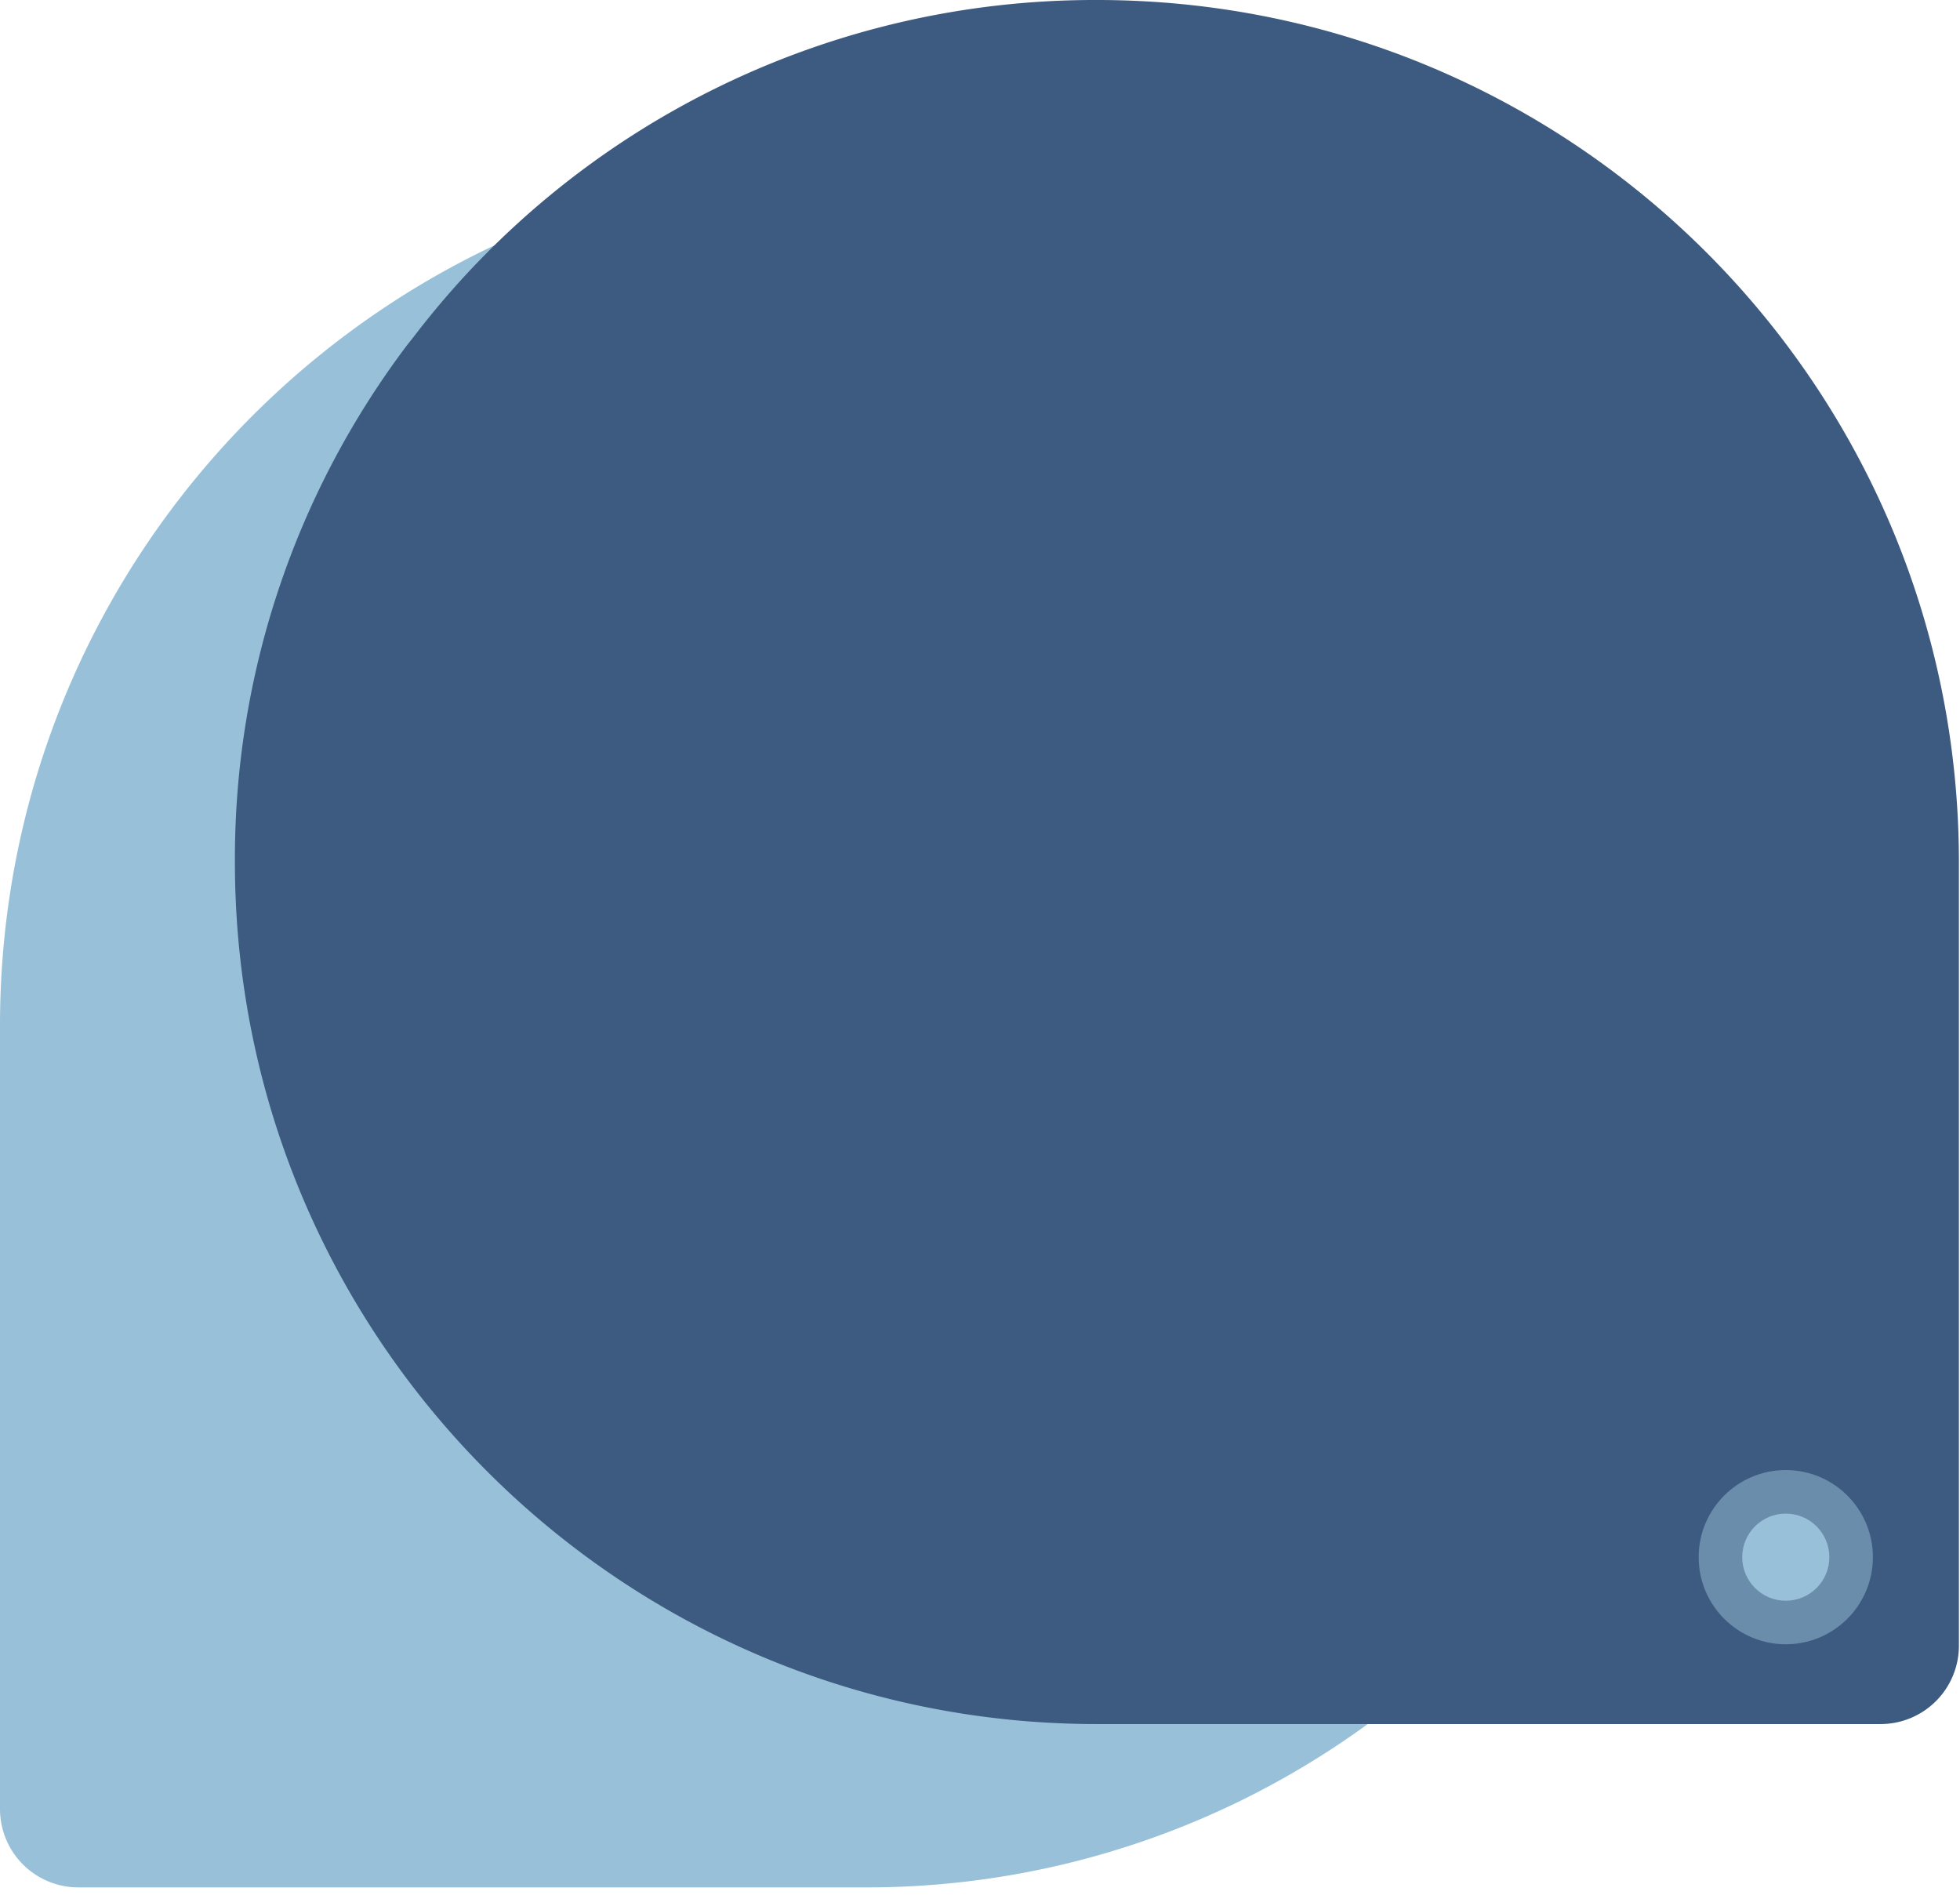
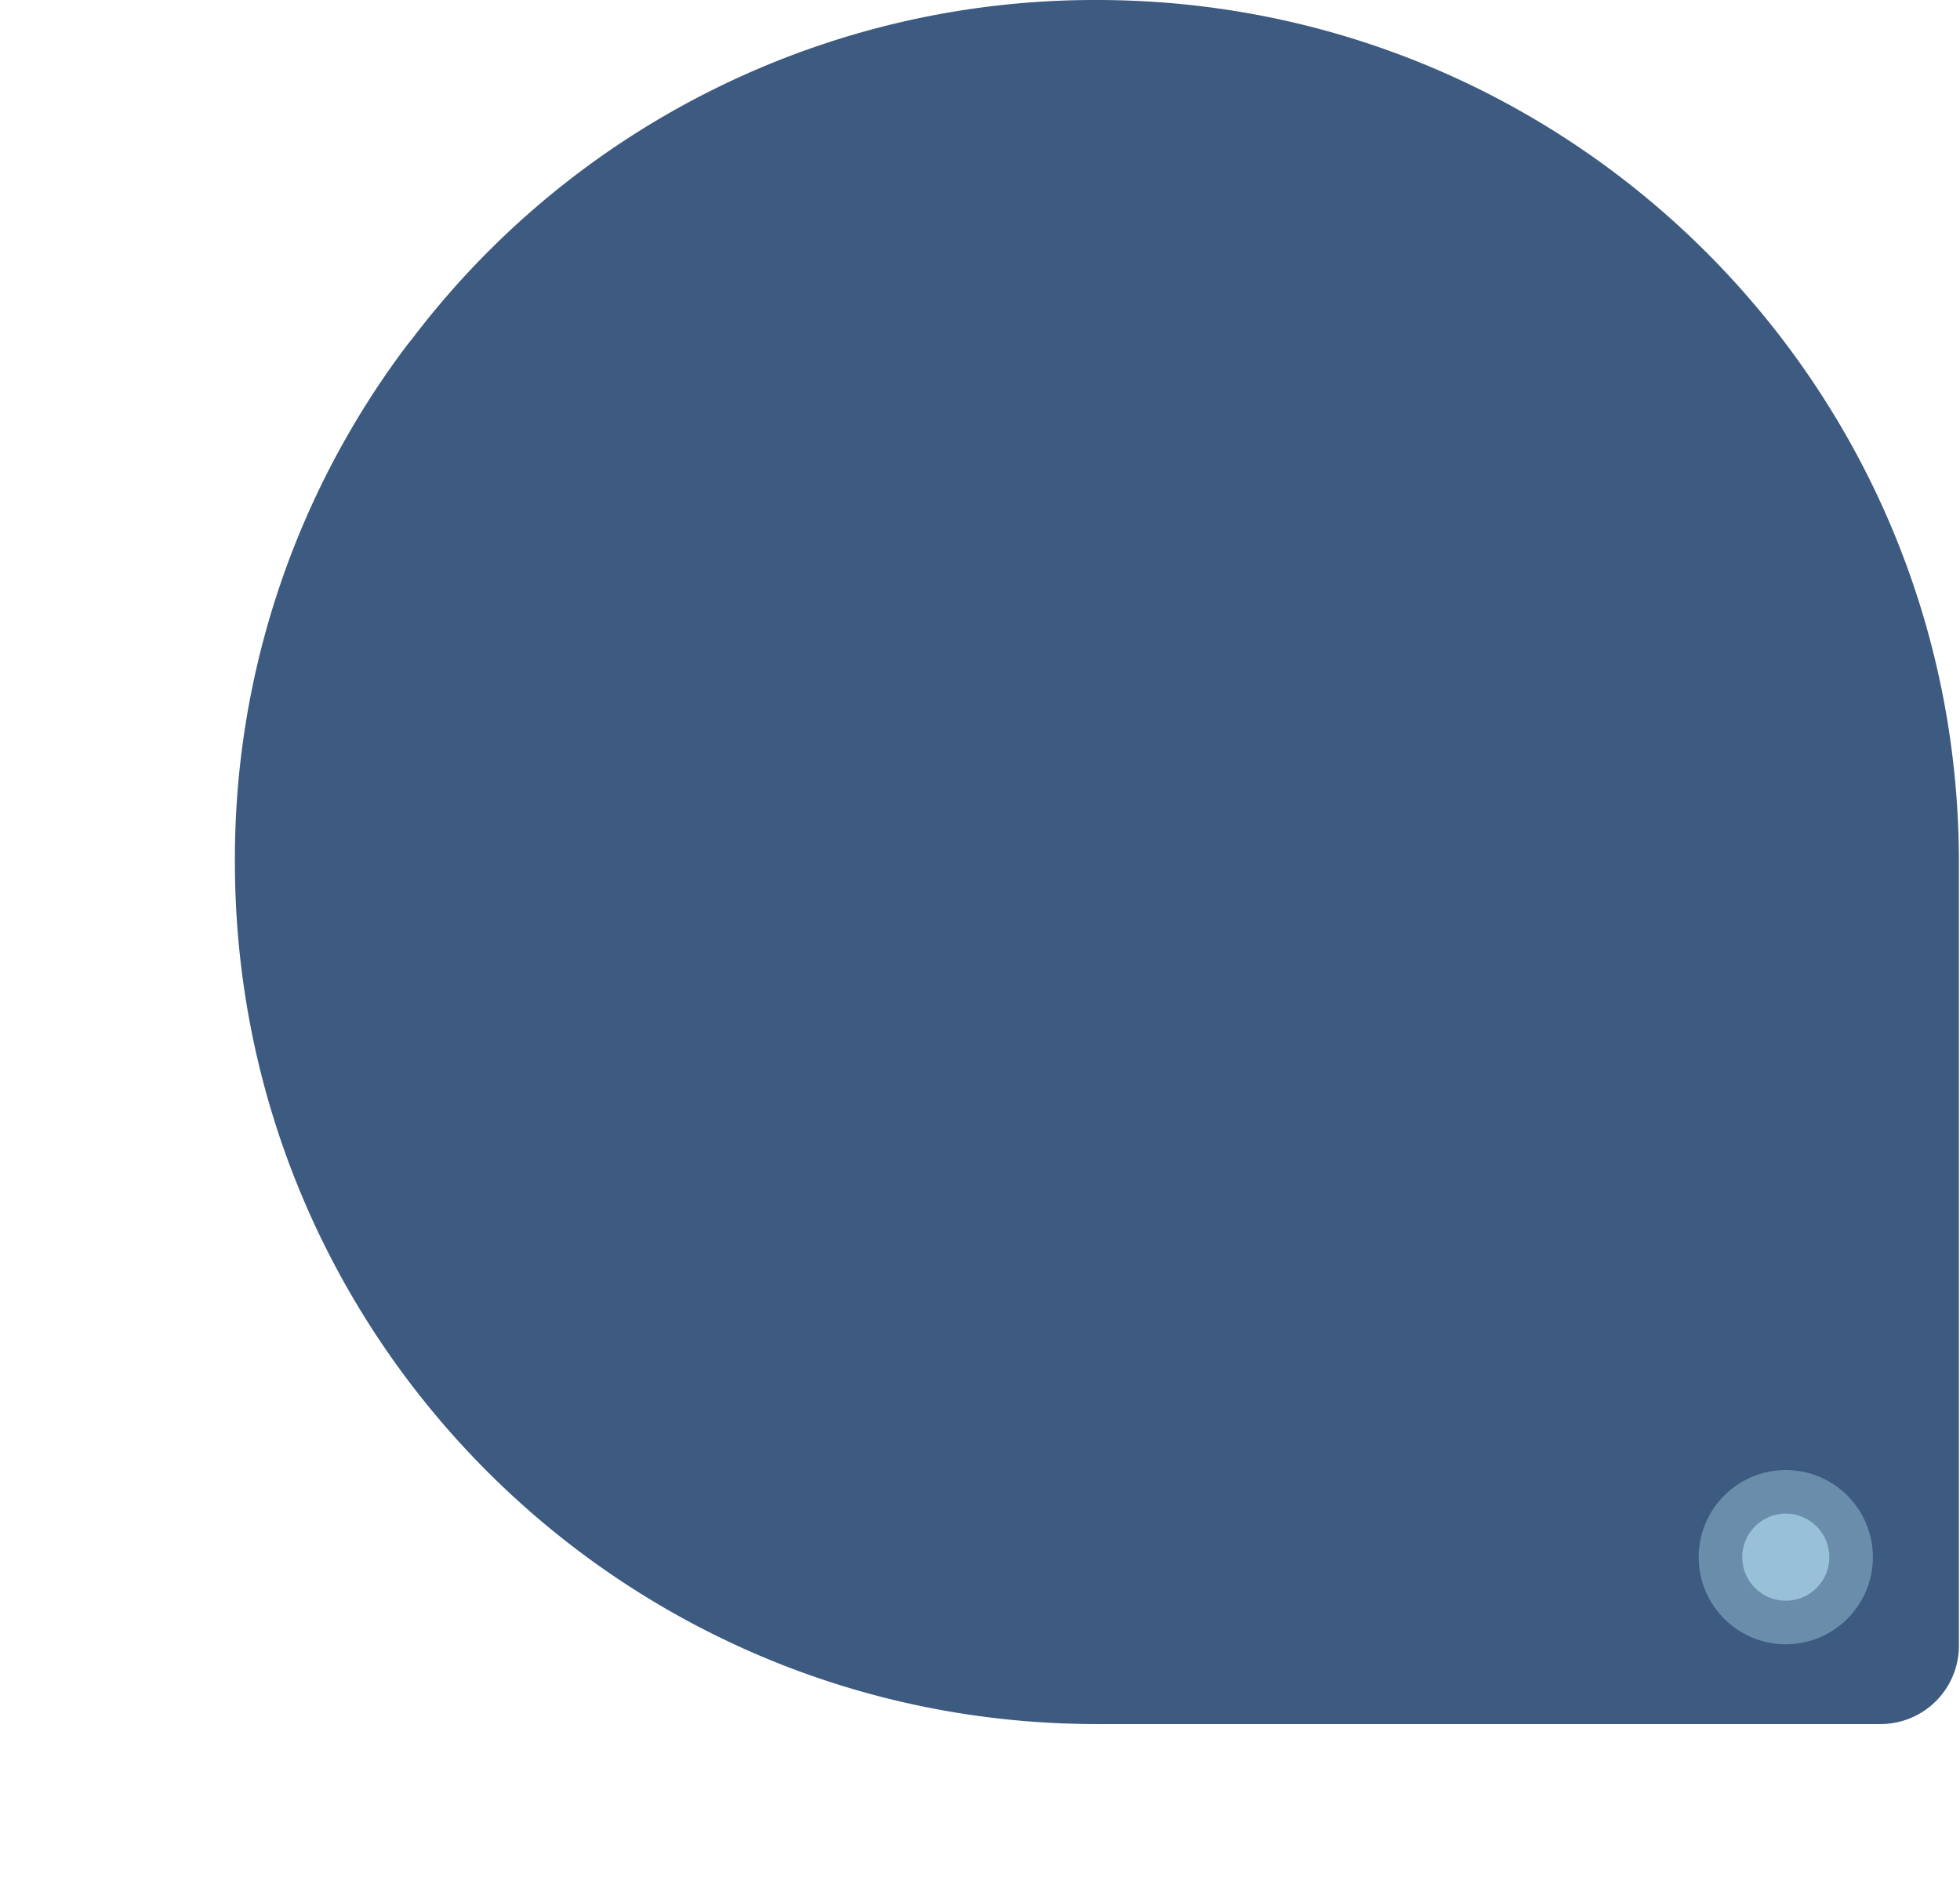
<svg xmlns="http://www.w3.org/2000/svg" width="180" height="174" fill="none">
-   <path fill="#98C1D9" d="M136.736 130.146c-35.778 0-64.77-28.992-64.77-64.77-.068-14.05 4.524-27.69 12.954-38.861 2.4-3.153 1.714-7.677-1.44-10.076C82.248 15.48 80.74 15 79.164 15 35.435 15 0 50.435 0 94.163v71.966a7.196 7.196 0 0 0 7.197 7.197h71.966c24.948.137 48.389-11.652 63.262-31.665 2.399-3.153 1.713-7.677-1.44-10.076-1.233-.891-2.741-1.439-4.249-1.439Z" />
  <path fill="#3D5A80" d="M100.736 0a78.655 78.655 0 0 0-62.782 30.98l-.548.686c-10.35 13.707-15.901 30.362-15.833 47.497 0 43.728 35.435 79.163 79.163 79.163h71.966a7.195 7.195 0 0 0 7.197-7.196V79.163C179.899 35.435 144.464 0 100.736 0Z" />
  <circle cx="164" cy="143" r="8" fill="#98C1D9" fill-opacity=".5">
    <animate attributeName="fill" dur="3s" repeatCount="indefinite" values="#EE6C4D;#98C1D9;#EE6C4D" />
  </circle>
  <circle cx="164" cy="143" r="4" fill="#98C1D9">
    <animate attributeName="fill" dur="3s" repeatCount="indefinite" values="#EE6C4D;#98C1D9;#EE6C4D" />
  </circle>
</svg>